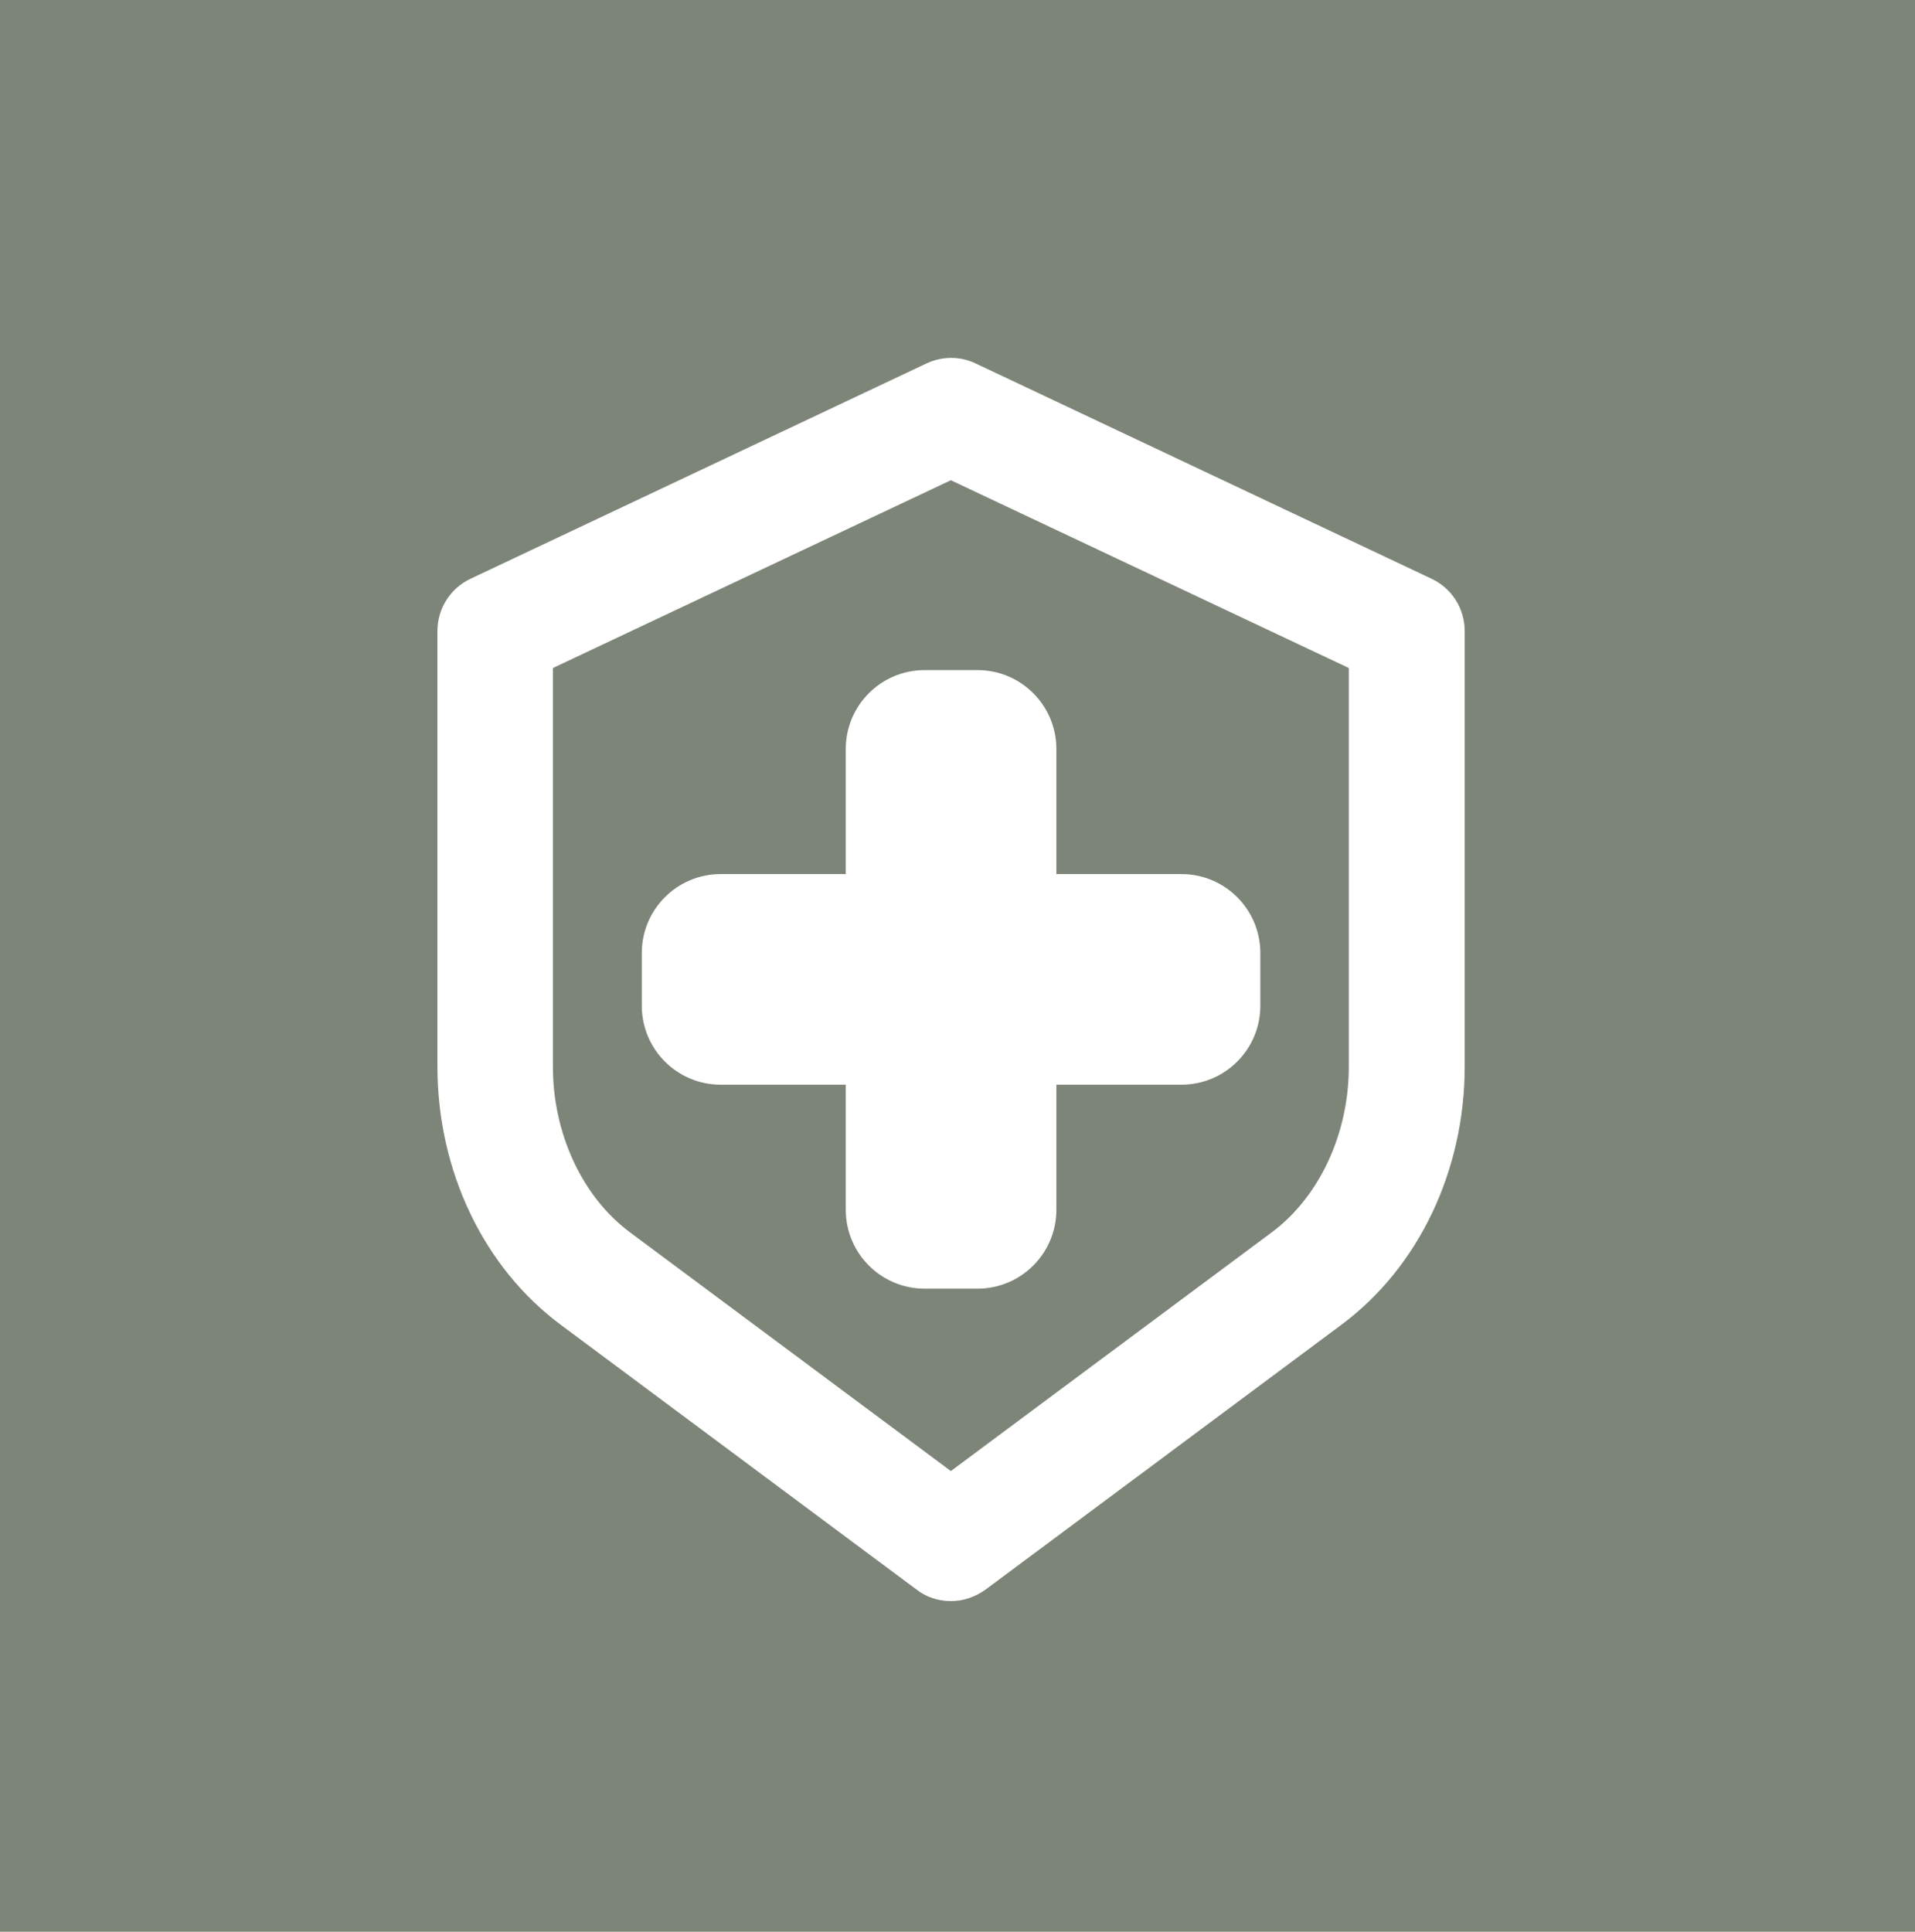
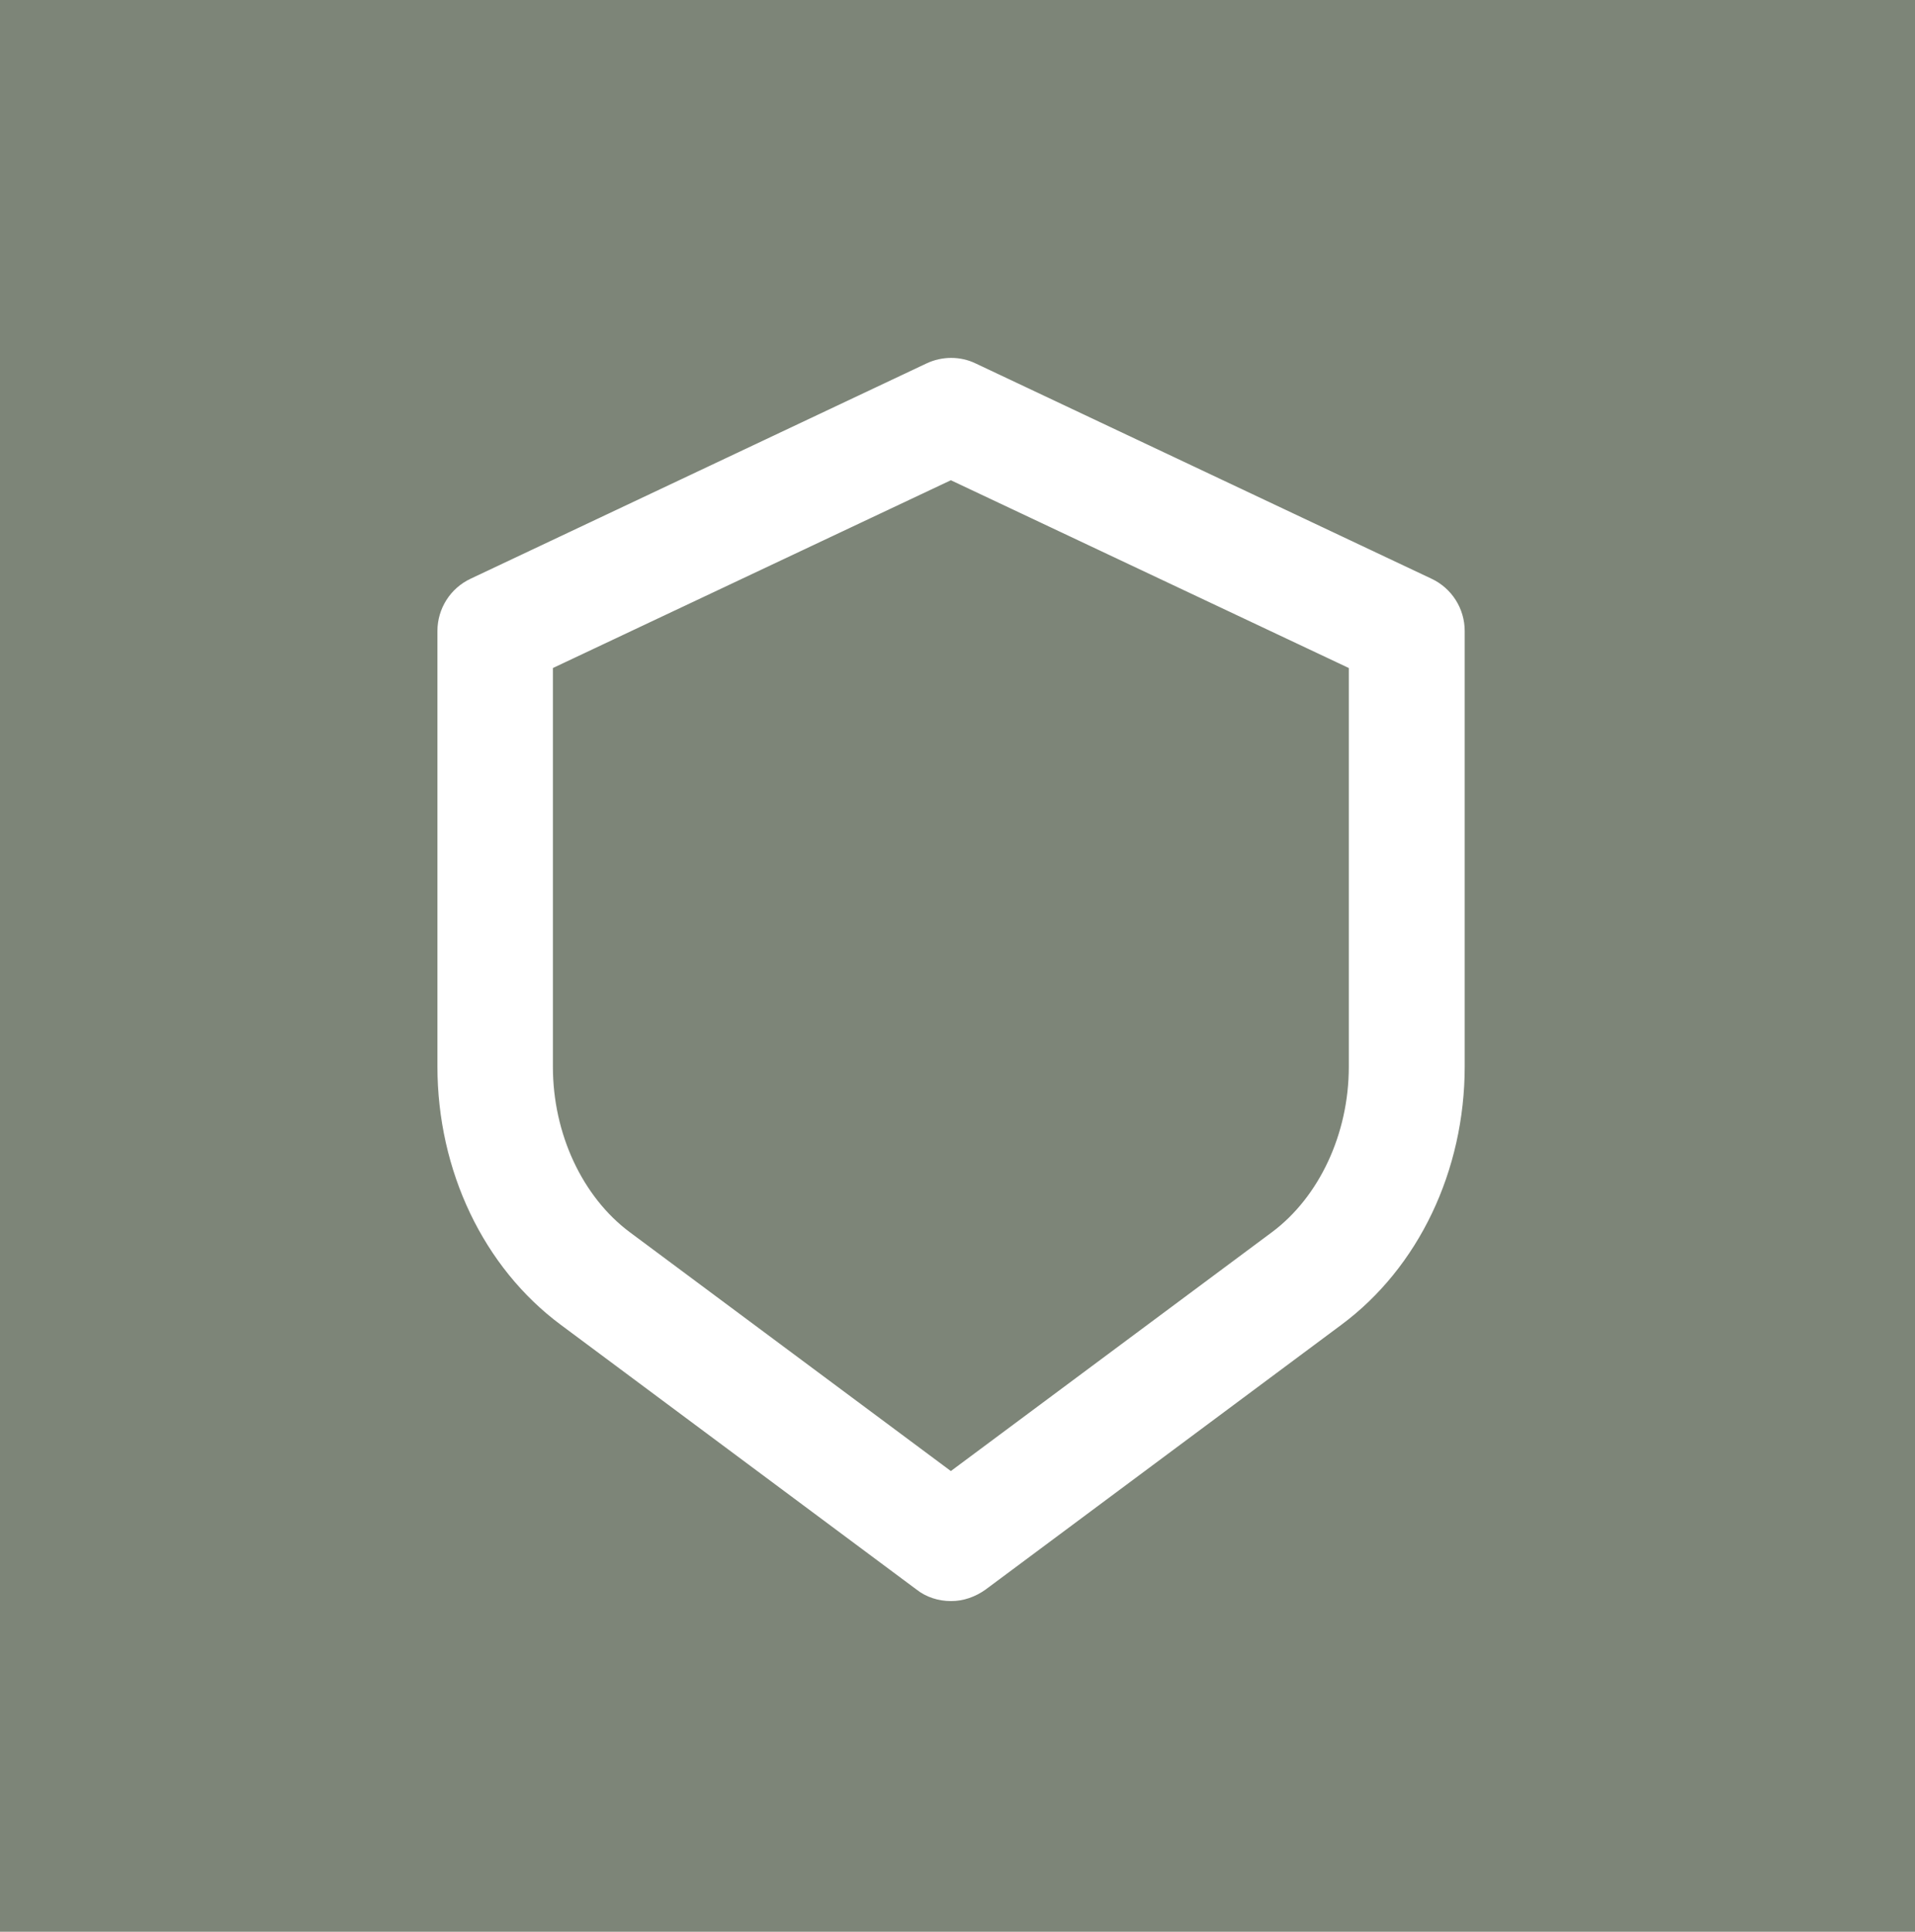
<svg xmlns="http://www.w3.org/2000/svg" id="Layer_1" viewBox="0 0 46.1 46.5">
  <defs>
    <style>.cls-1{fill:#7d8578;}.cls-1,.cls-2{stroke-width:0px;}.cls-2{fill:#fff;}</style>
  </defs>
  <rect class="cls-1" width="46.1" height="46.5" />
-   <path class="cls-2" d="m28.44,21.04h-3.01v-3.01c0-1.05-.85-1.9-1.9-1.9h-1.27c-1.05,0-1.9.85-1.9,1.9v3.01h-3.01c-1.05,0-1.9.85-1.9,1.9v1.27c0,1.05.85,1.9,1.9,1.9h3.01v3.01c0,1.05.85,1.9,1.9,1.9h1.27c1.05,0,1.9-.85,1.9-1.9v-3.01h3.01c1.05,0,1.9-.85,1.9-1.9v-1.27c0-1.05-.85-1.9-1.9-1.9h0Z" />
  <path class="cls-2" d="m22.89,38.54c-.29,0-.59-.09-.83-.28l-8.56-6.37c-1.86-1.38-2.97-3.71-2.97-6.22v-10.48c0-.54.31-1.03.8-1.26l10.97-5.18c.38-.18.82-.18,1.19,0l10.97,5.18c.49.23.8.72.8,1.26v10.48c0,2.51-1.11,4.84-2.97,6.22l-8.56,6.37c-.25.18-.54.28-.83.28Zm-9.58-22.46v9.6c0,1.61.71,3.13,1.85,3.98l7.73,5.75,7.73-5.75c1.14-.85,1.85-2.37,1.85-3.98v-9.6l-9.58-4.52-9.58,4.52Z" />
</svg>